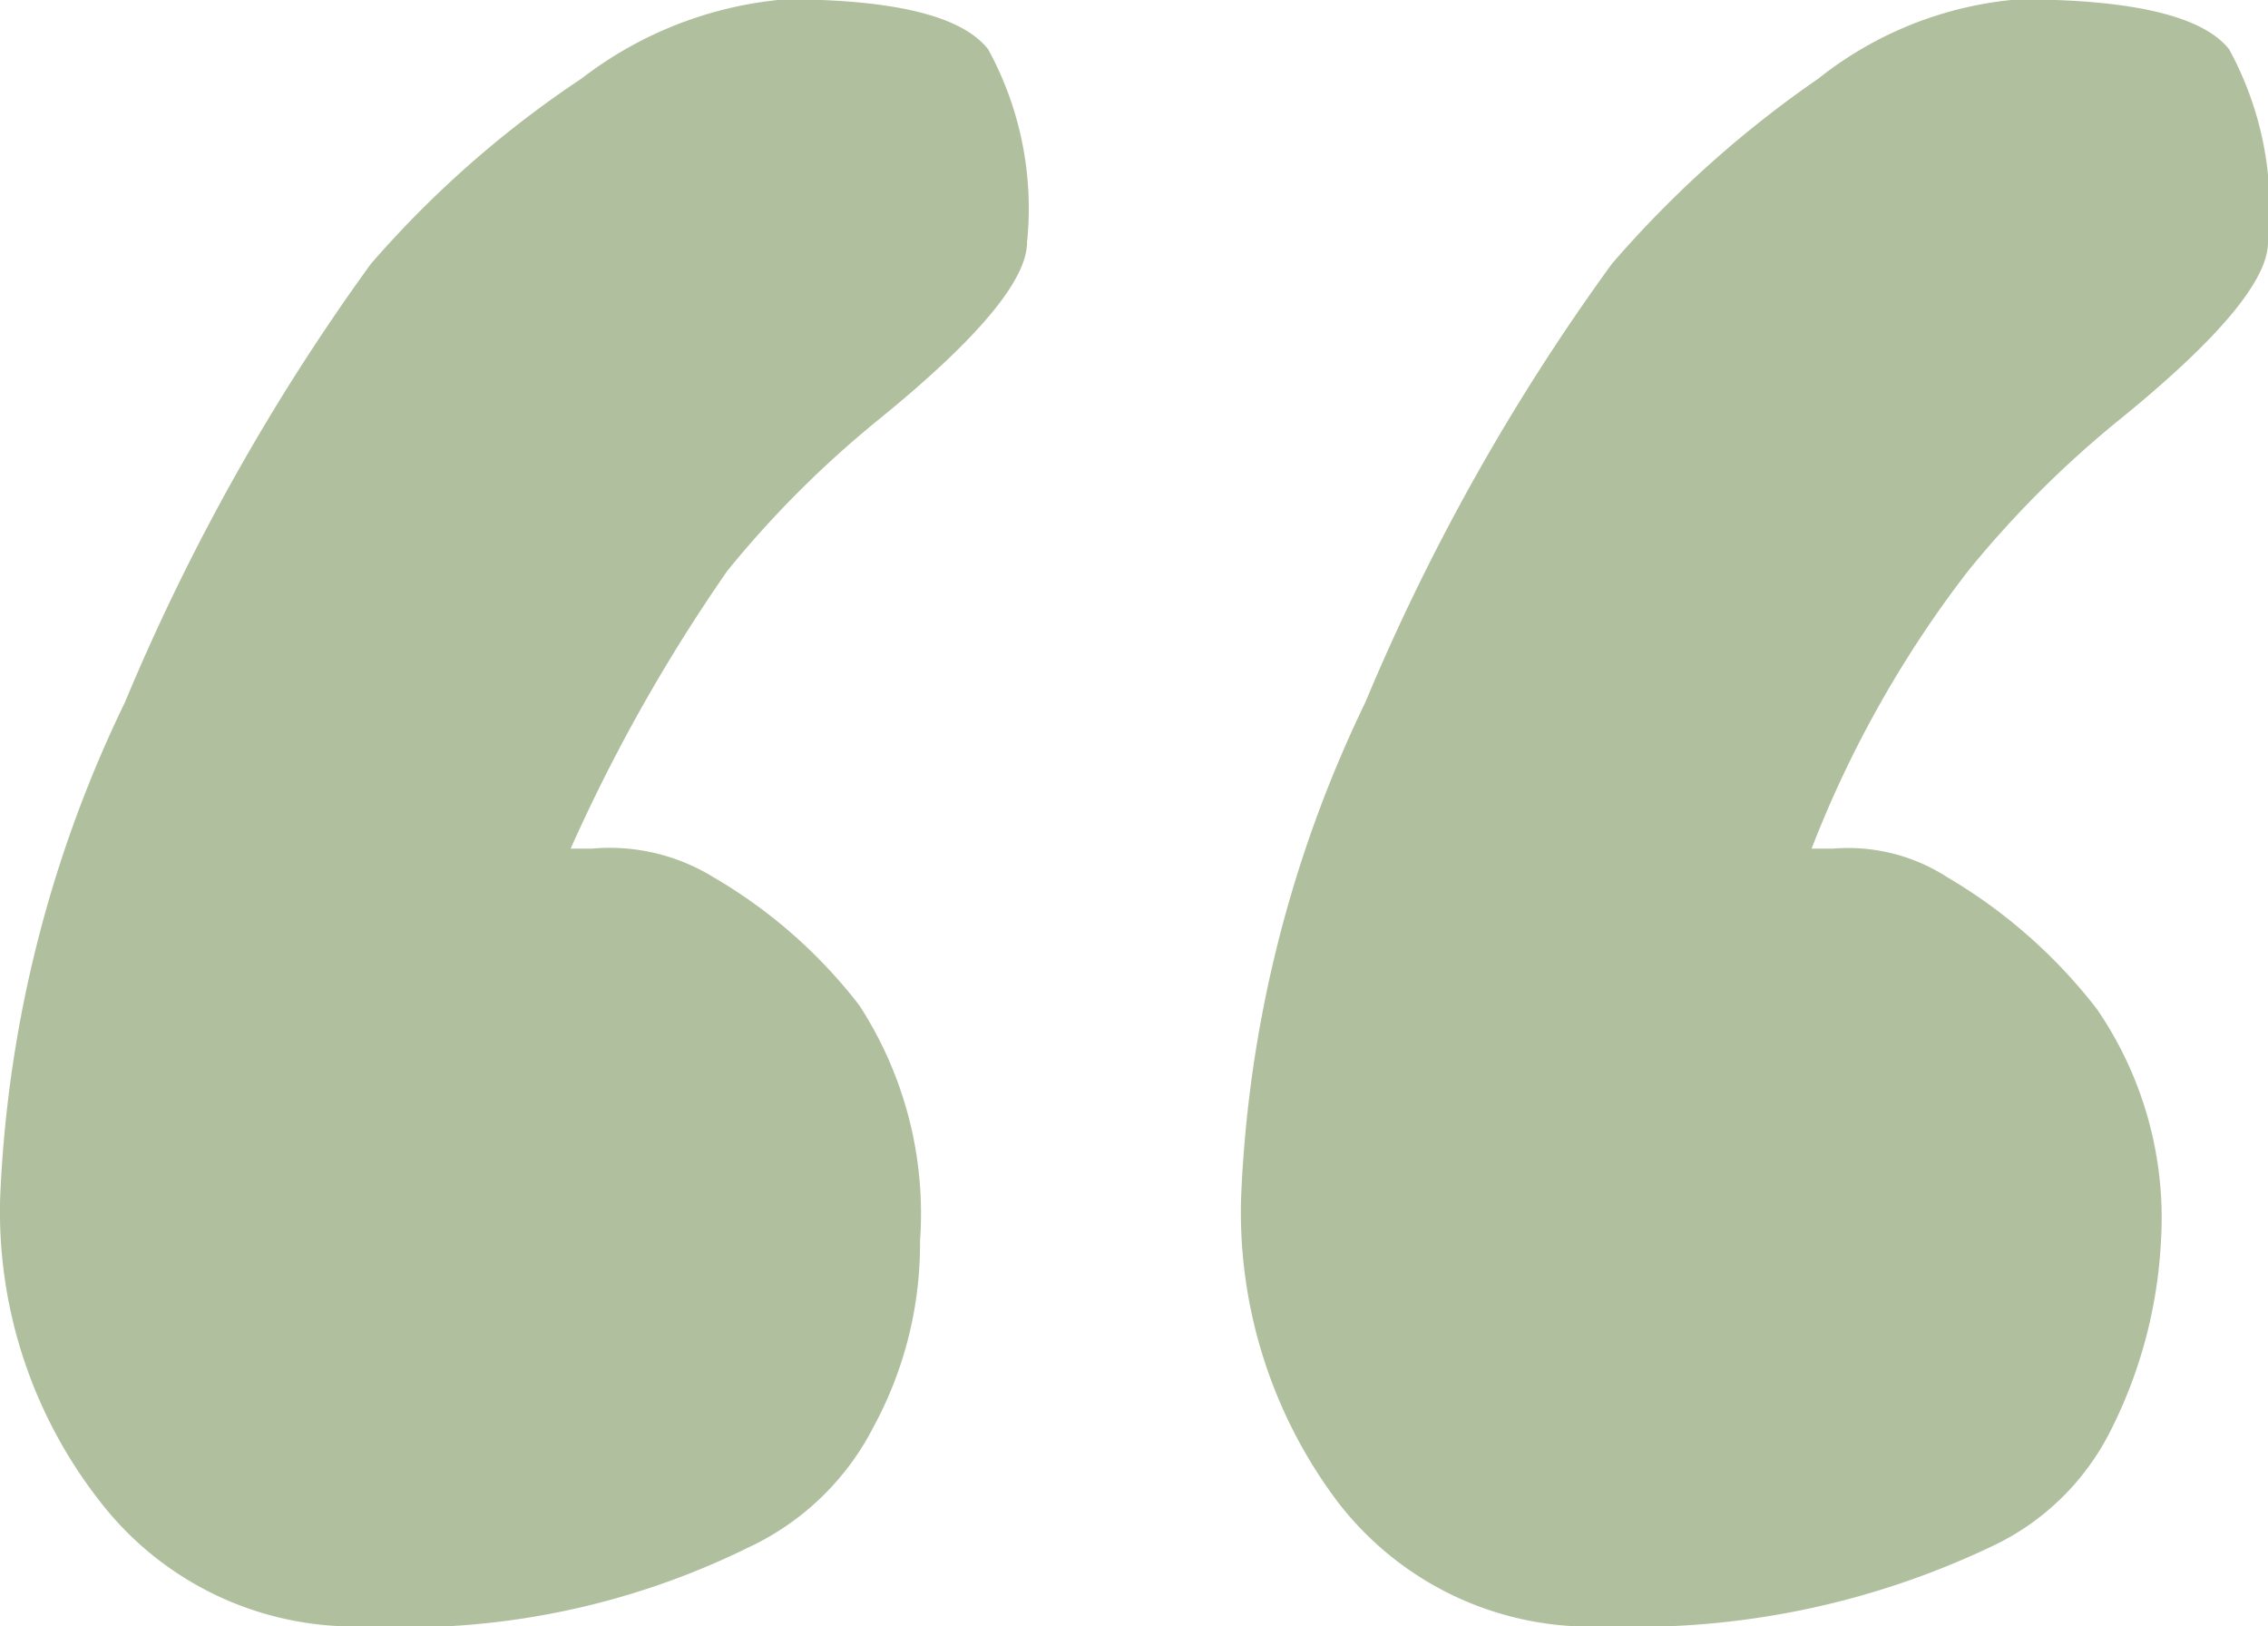
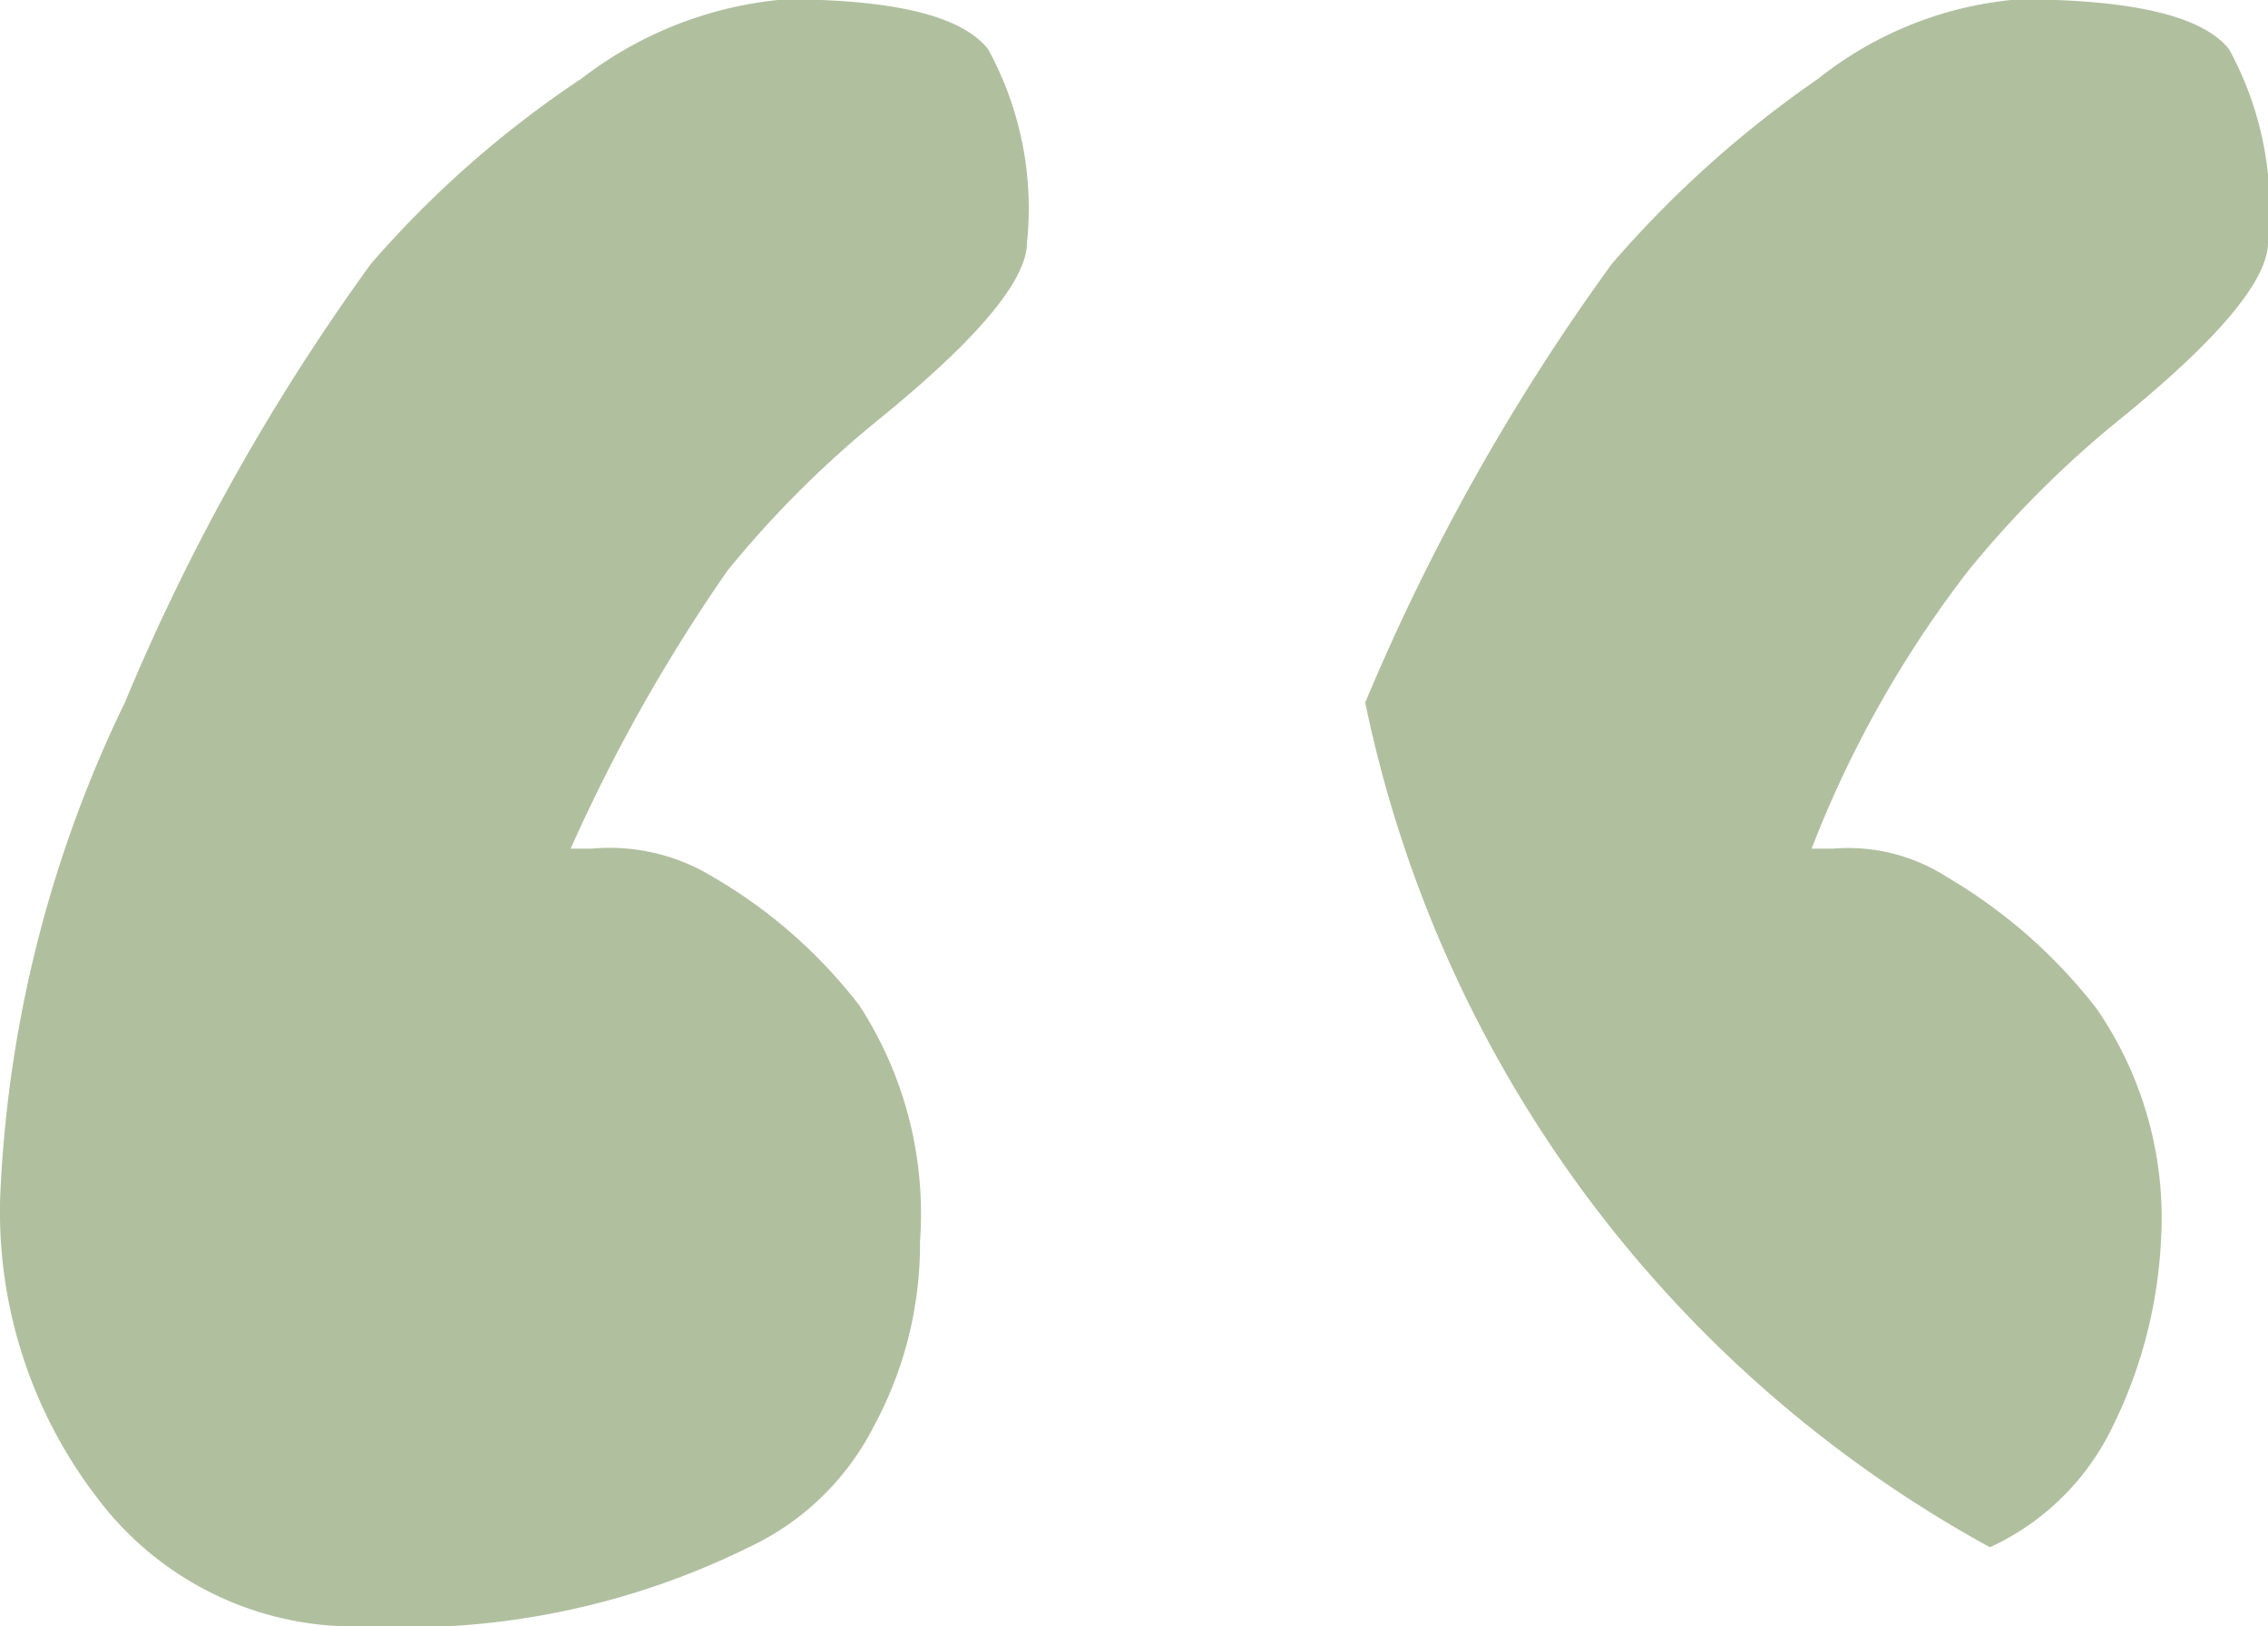
<svg xmlns="http://www.w3.org/2000/svg" viewBox="0 0 17.209 12.338" height="12.338" width="17.209">
-   <path fill="#b0c09f" transform="translate(1.059 1.738) rotate(180)" d="M-12.849-4.7a1.387,1.387,0,0,1-.866-.216,3.99,3.99,0,0,1-1.136-1,2.8,2.8,0,0,1-.487-1.759,3.582,3.582,0,0,1,.379-1.434A1.919,1.919,0,0,1-14.04-10a6.281,6.281,0,0,1,2.922-.6,2.419,2.419,0,0,1,2.029.947,3.653,3.653,0,0,1,.731,2.3A9.5,9.5,0,0,1-9.3-3.592,16.414,16.414,0,0,1-11.171-.264a8.274,8.274,0,0,1-1.569,1.407,2.805,2.805,0,0,1-1.515.6q-1.3,0-1.6-.379A2.517,2.517,0,0,1-16.15-.1q0-.433,1.136-1.353a7.881,7.881,0,0,0,1.136-1.136A8.4,8.4,0,0,0-12.687-4.7Zm9.416,0a1.5,1.5,0,0,1-.92-.216,3.825,3.825,0,0,1-1.109-.974,2.9,2.9,0,0,1-.46-1.786A2.908,2.908,0,0,1-5.57-9.085,2.028,2.028,0,0,1-4.623-10,5.891,5.891,0,0,1-1.7-10.6a2.438,2.438,0,0,1,2,.947,3.566,3.566,0,0,1,.758,2.3A9.5,9.5,0,0,1,.112-3.592,16.414,16.414,0,0,1-1.755-.264a7.908,7.908,0,0,1-1.6,1.407,2.93,2.93,0,0,1-1.542.6q-1.245,0-1.542-.379A2.517,2.517,0,0,1-6.734-.1q0-.433,1.136-1.353A7.881,7.881,0,0,0-4.461-2.591,12.883,12.883,0,0,0-3.271-4.7Z" id="quote-left" />
+   <path fill="#b0c09f" transform="translate(1.059 1.738) rotate(180)" d="M-12.849-4.7a1.387,1.387,0,0,1-.866-.216,3.99,3.99,0,0,1-1.136-1,2.8,2.8,0,0,1-.487-1.759,3.582,3.582,0,0,1,.379-1.434A1.919,1.919,0,0,1-14.04-10A9.5,9.5,0,0,1-9.3-3.592,16.414,16.414,0,0,1-11.171-.264a8.274,8.274,0,0,1-1.569,1.407,2.805,2.805,0,0,1-1.515.6q-1.3,0-1.6-.379A2.517,2.517,0,0,1-16.15-.1q0-.433,1.136-1.353a7.881,7.881,0,0,0,1.136-1.136A8.4,8.4,0,0,0-12.687-4.7Zm9.416,0a1.5,1.5,0,0,1-.92-.216,3.825,3.825,0,0,1-1.109-.974,2.9,2.9,0,0,1-.46-1.786A2.908,2.908,0,0,1-5.57-9.085,2.028,2.028,0,0,1-4.623-10,5.891,5.891,0,0,1-1.7-10.6a2.438,2.438,0,0,1,2,.947,3.566,3.566,0,0,1,.758,2.3A9.5,9.5,0,0,1,.112-3.592,16.414,16.414,0,0,1-1.755-.264a7.908,7.908,0,0,1-1.6,1.407,2.93,2.93,0,0,1-1.542.6q-1.245,0-1.542-.379A2.517,2.517,0,0,1-6.734-.1q0-.433,1.136-1.353A7.881,7.881,0,0,0-4.461-2.591,12.883,12.883,0,0,0-3.271-4.7Z" id="quote-left" />
</svg>